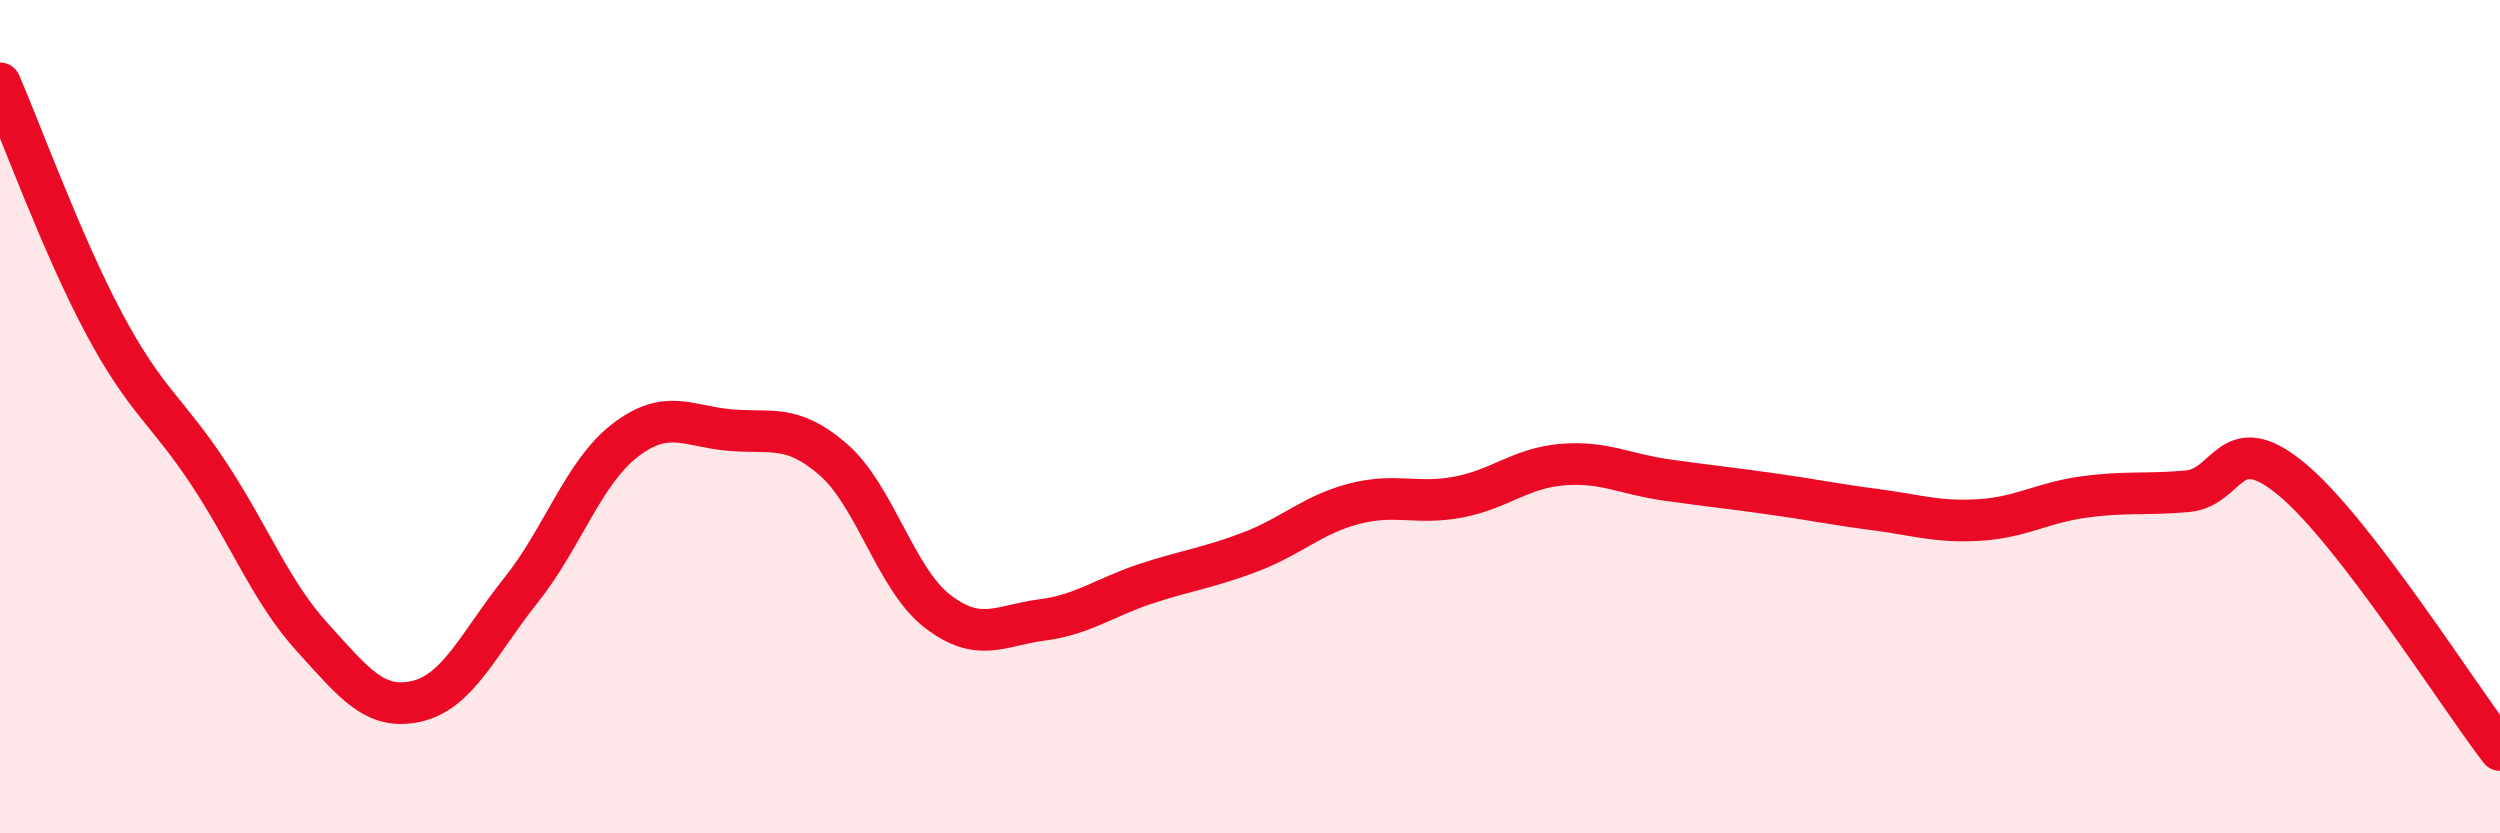
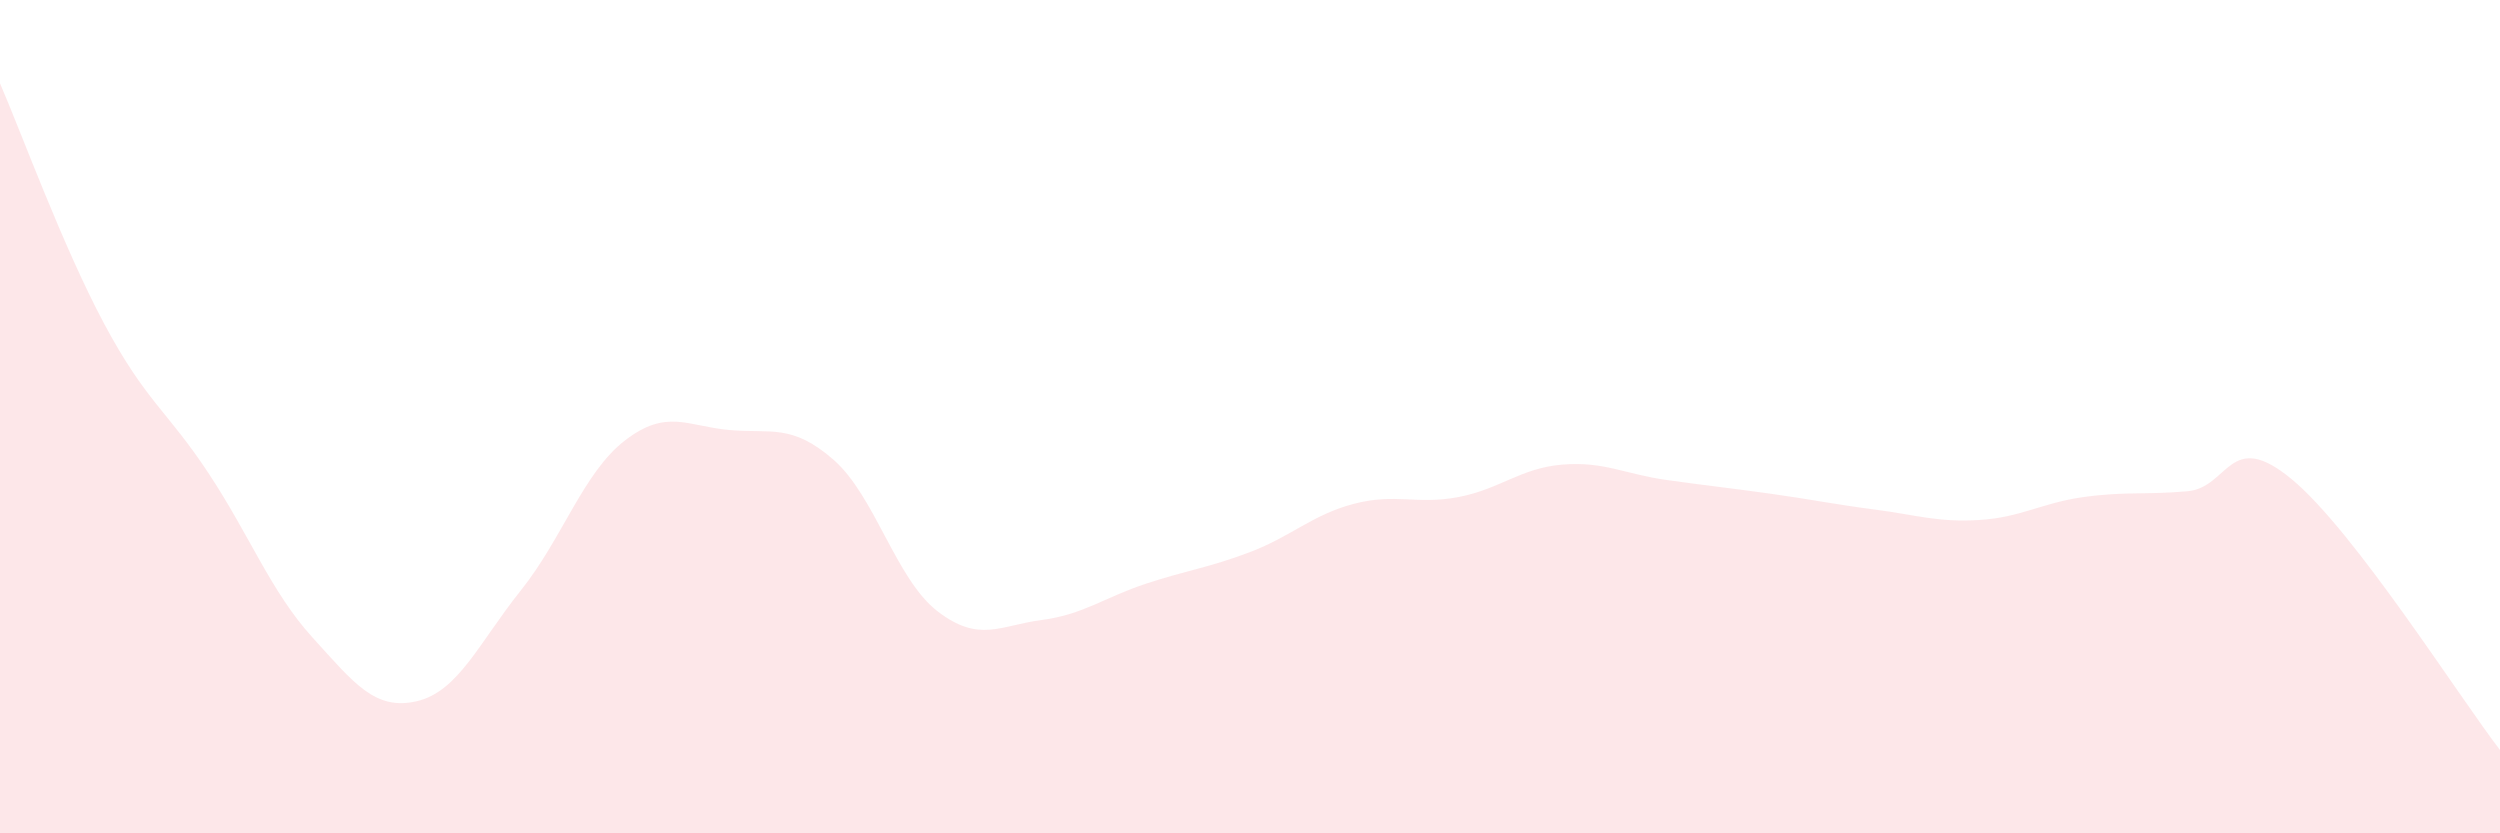
<svg xmlns="http://www.w3.org/2000/svg" width="60" height="20" viewBox="0 0 60 20">
  <path d="M 0,2 C 0.5,3.15 1.5,5.9 2.5,7.77 C 3.5,9.64 4,9.84 5,11.35 C 6,12.86 6.5,14.2 7.5,15.3 C 8.5,16.4 9,17.06 10,16.83 C 11,16.6 11.5,15.42 12.5,14.17 C 13.5,12.92 14,11.34 15,10.57 C 16,9.8 16.5,10.23 17.5,10.32 C 18.5,10.41 19,10.16 20,11.03 C 21,11.9 21.5,13.9 22.5,14.67 C 23.5,15.44 24,15.01 25,14.88 C 26,14.75 26.5,14.34 27.5,14.01 C 28.5,13.68 29,13.63 30,13.25 C 31,12.87 31.5,12.35 32.5,12.09 C 33.5,11.83 34,12.12 35,11.93 C 36,11.74 36.5,11.23 37.5,11.15 C 38.5,11.07 39,11.38 40,11.52 C 41,11.66 41.5,11.71 42.5,11.85 C 43.5,11.99 44,12.1 45,12.23 C 46,12.36 46.5,12.54 47.5,12.48 C 48.5,12.42 49,12.07 50,11.93 C 51,11.79 51.5,11.88 52.5,11.79 C 53.5,11.7 53.5,10.26 55,11.5 C 56.5,12.74 59,16.7 60,18L60 20L0 20Z" fill="#EB0A25" opacity="0.1" stroke-linecap="round" stroke-linejoin="round" />
-   <path d="M 0,2 C 0.5,3.15 1.5,5.9 2.5,7.77 C 3.5,9.64 4,9.84 5,11.35 C 6,12.86 6.5,14.2 7.5,15.3 C 8.5,16.4 9,17.06 10,16.83 C 11,16.6 11.5,15.42 12.5,14.17 C 13.5,12.92 14,11.34 15,10.57 C 16,9.8 16.5,10.23 17.5,10.32 C 18.5,10.41 19,10.16 20,11.03 C 21,11.9 21.5,13.9 22.5,14.67 C 23.5,15.44 24,15.01 25,14.88 C 26,14.75 26.5,14.34 27.5,14.01 C 28.5,13.68 29,13.63 30,13.25 C 31,12.87 31.5,12.35 32.5,12.09 C 33.5,11.83 34,12.12 35,11.93 C 36,11.74 36.5,11.23 37.5,11.15 C 38.5,11.07 39,11.38 40,11.52 C 41,11.66 41.5,11.71 42.5,11.85 C 43.5,11.99 44,12.1 45,12.23 C 46,12.36 46.5,12.54 47.5,12.48 C 48.5,12.42 49,12.07 50,11.93 C 51,11.79 51.5,11.88 52.5,11.79 C 53.5,11.7 53.5,10.26 55,11.5 C 56.5,12.74 59,16.7 60,18" stroke="#EB0A25" stroke-width="1" fill="none" stroke-linecap="round" stroke-linejoin="round" />
</svg>